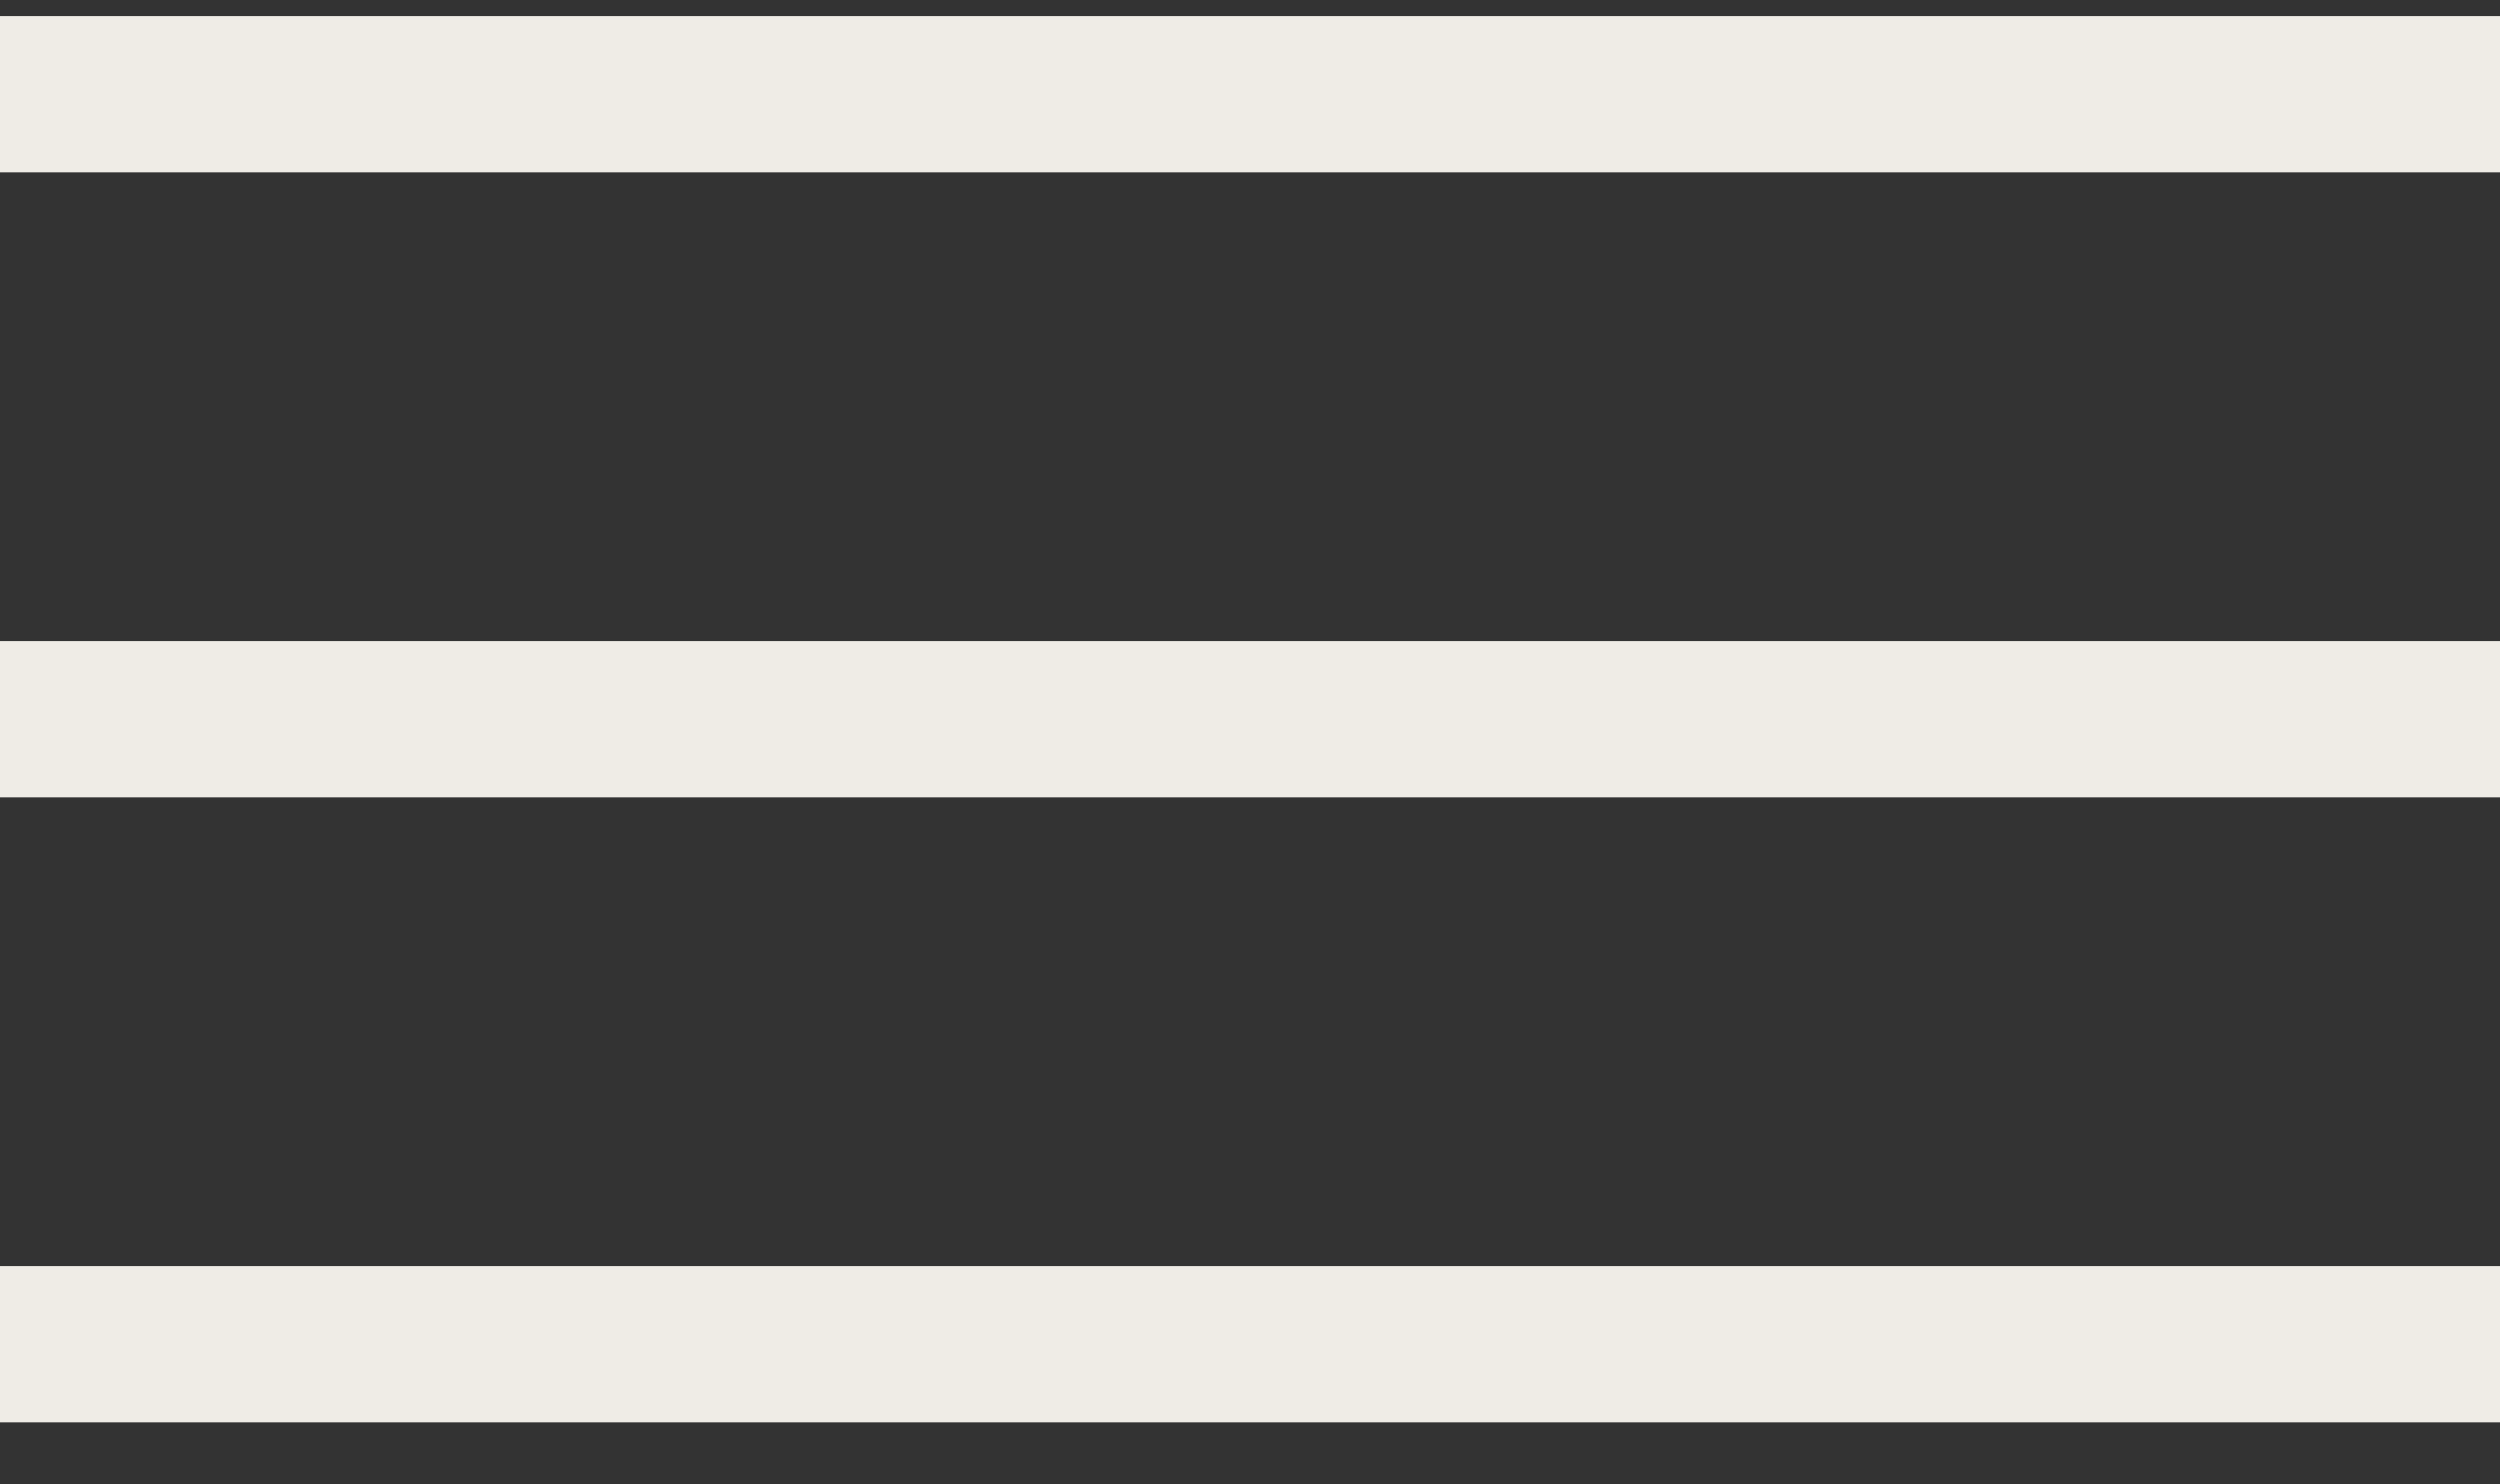
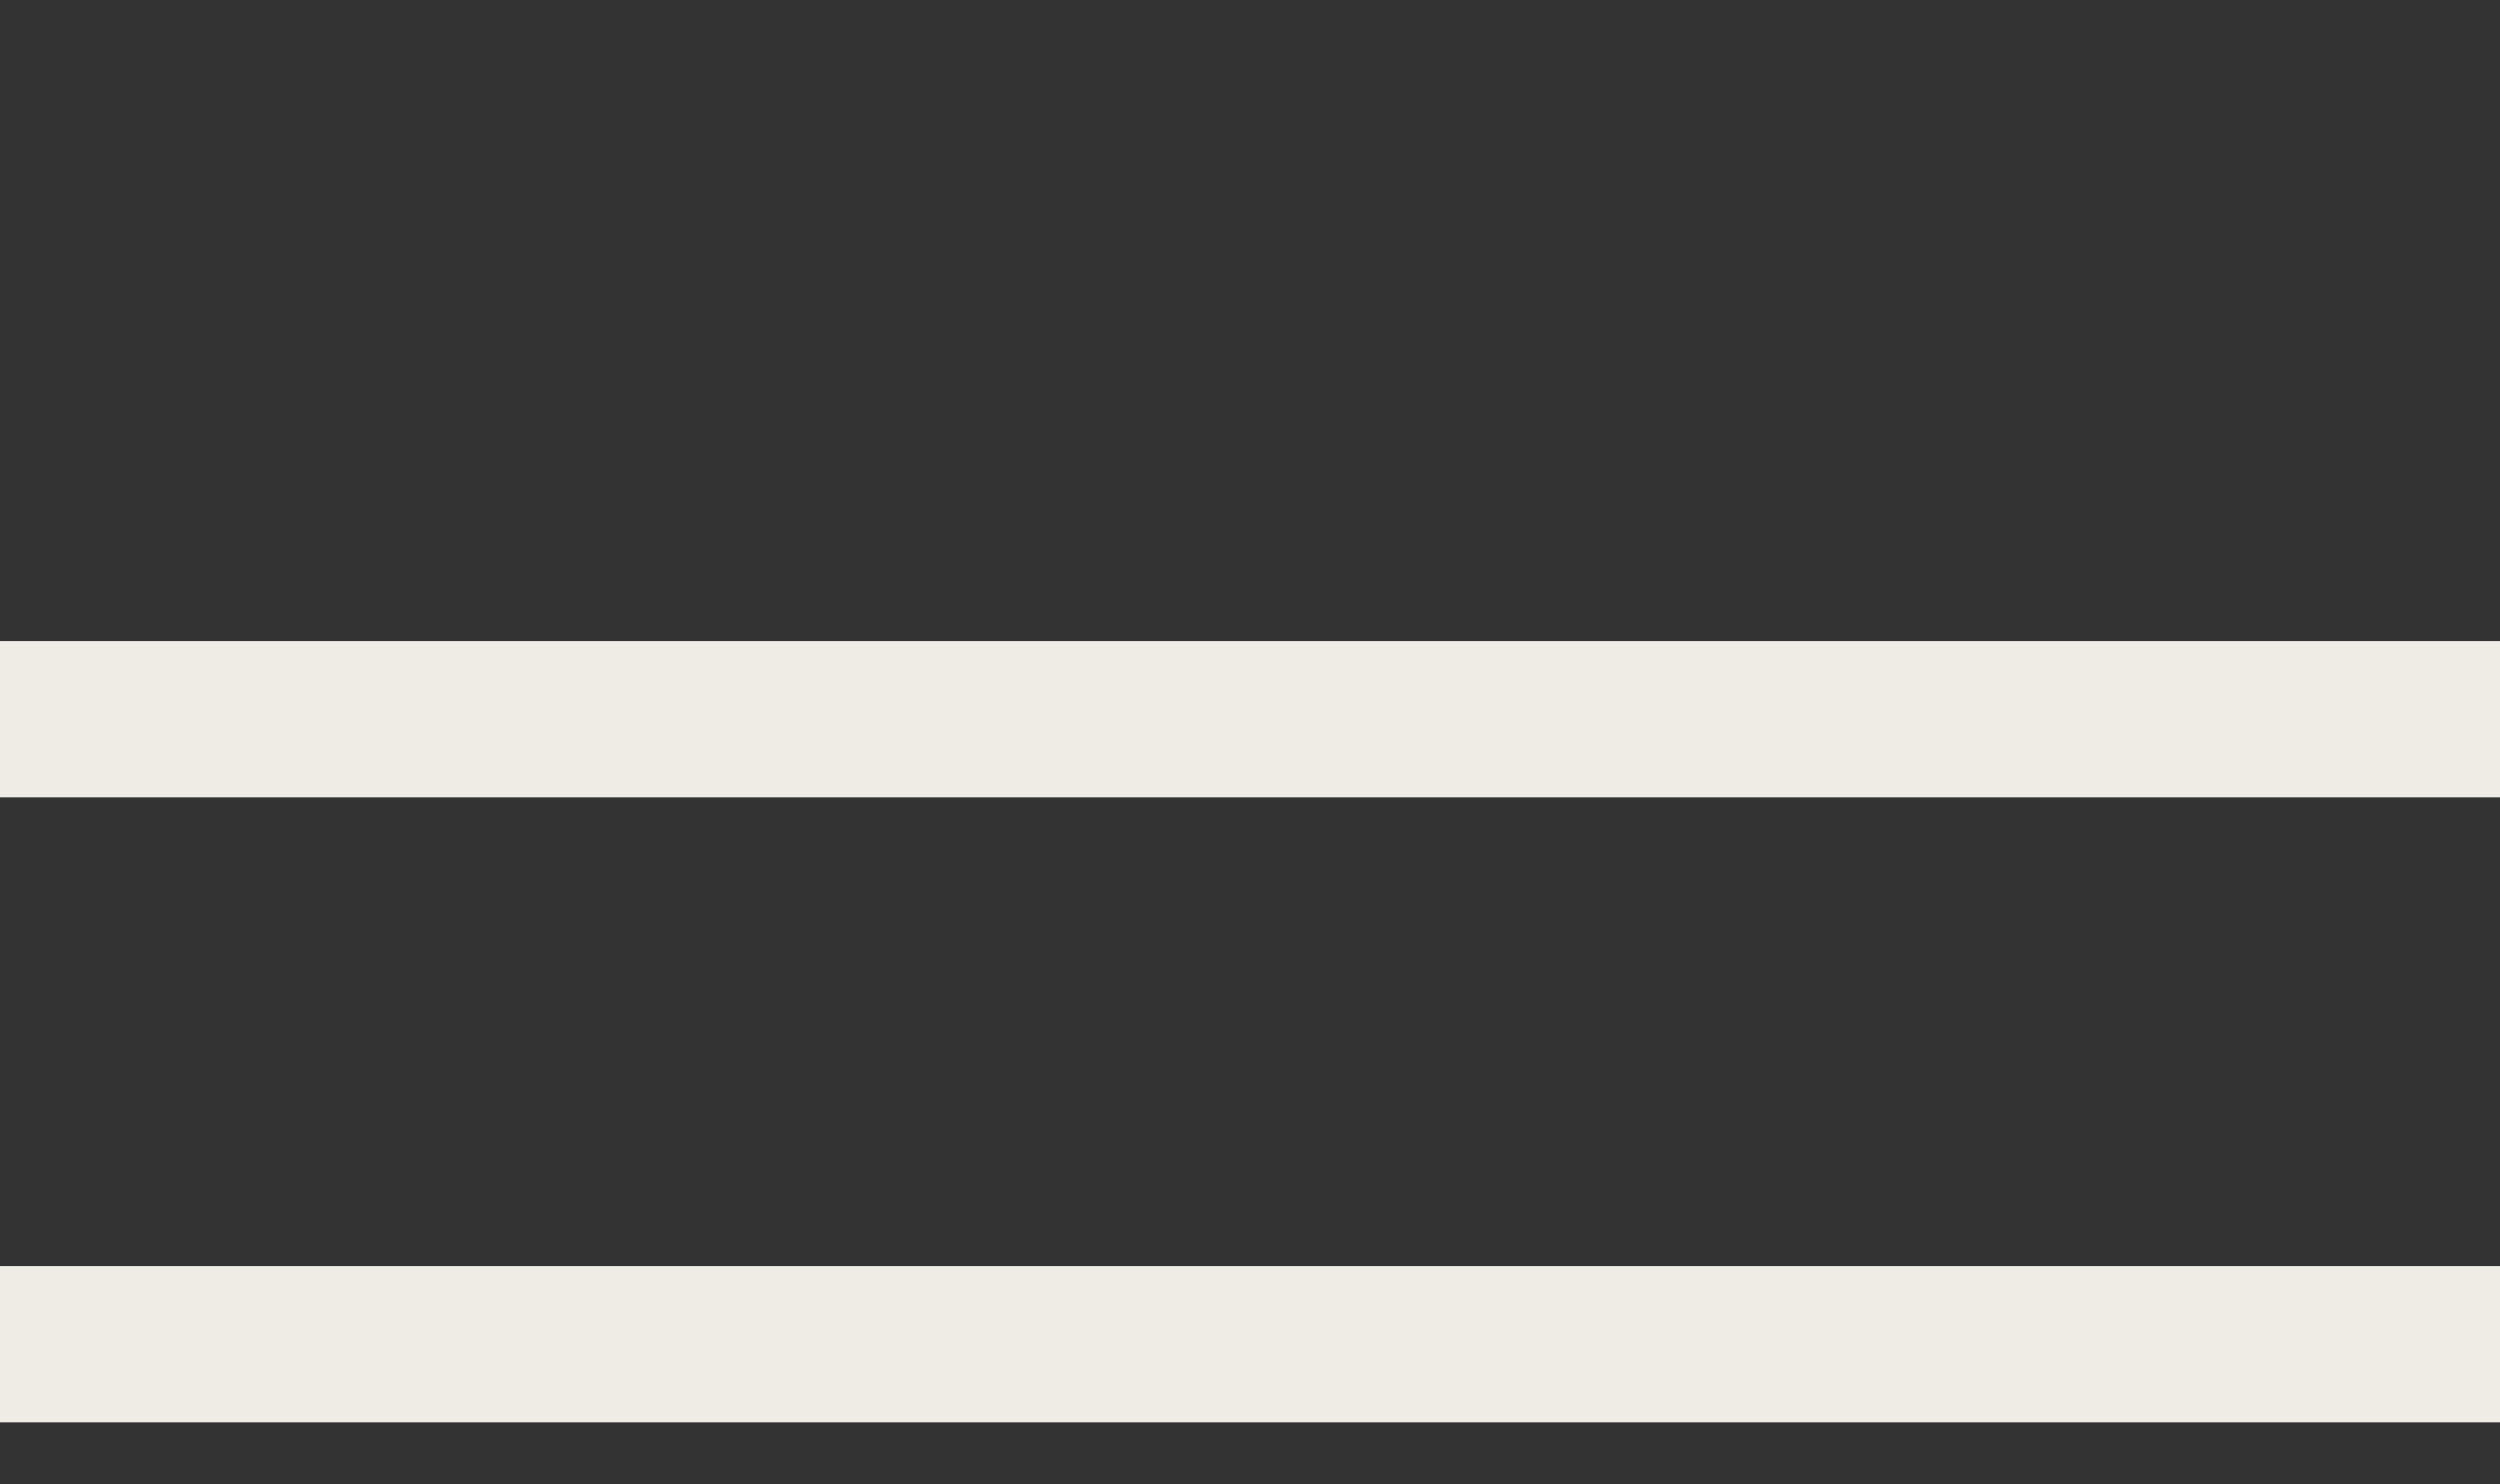
<svg xmlns="http://www.w3.org/2000/svg" width="32" height="19" viewBox="0 0 32 19" fill="none">
  <rect x="0" y="0" width="32" height="19" fill="#333333" stroke="none" />
-   <rect y="0.206" width="32" height="2" fill="#EFECE6" />
  <rect y="8.206" width="32" height="2" fill="#EFECE6" />
  <rect y="16.206" width="32" height="2" fill="#EFECE6" />
</svg>